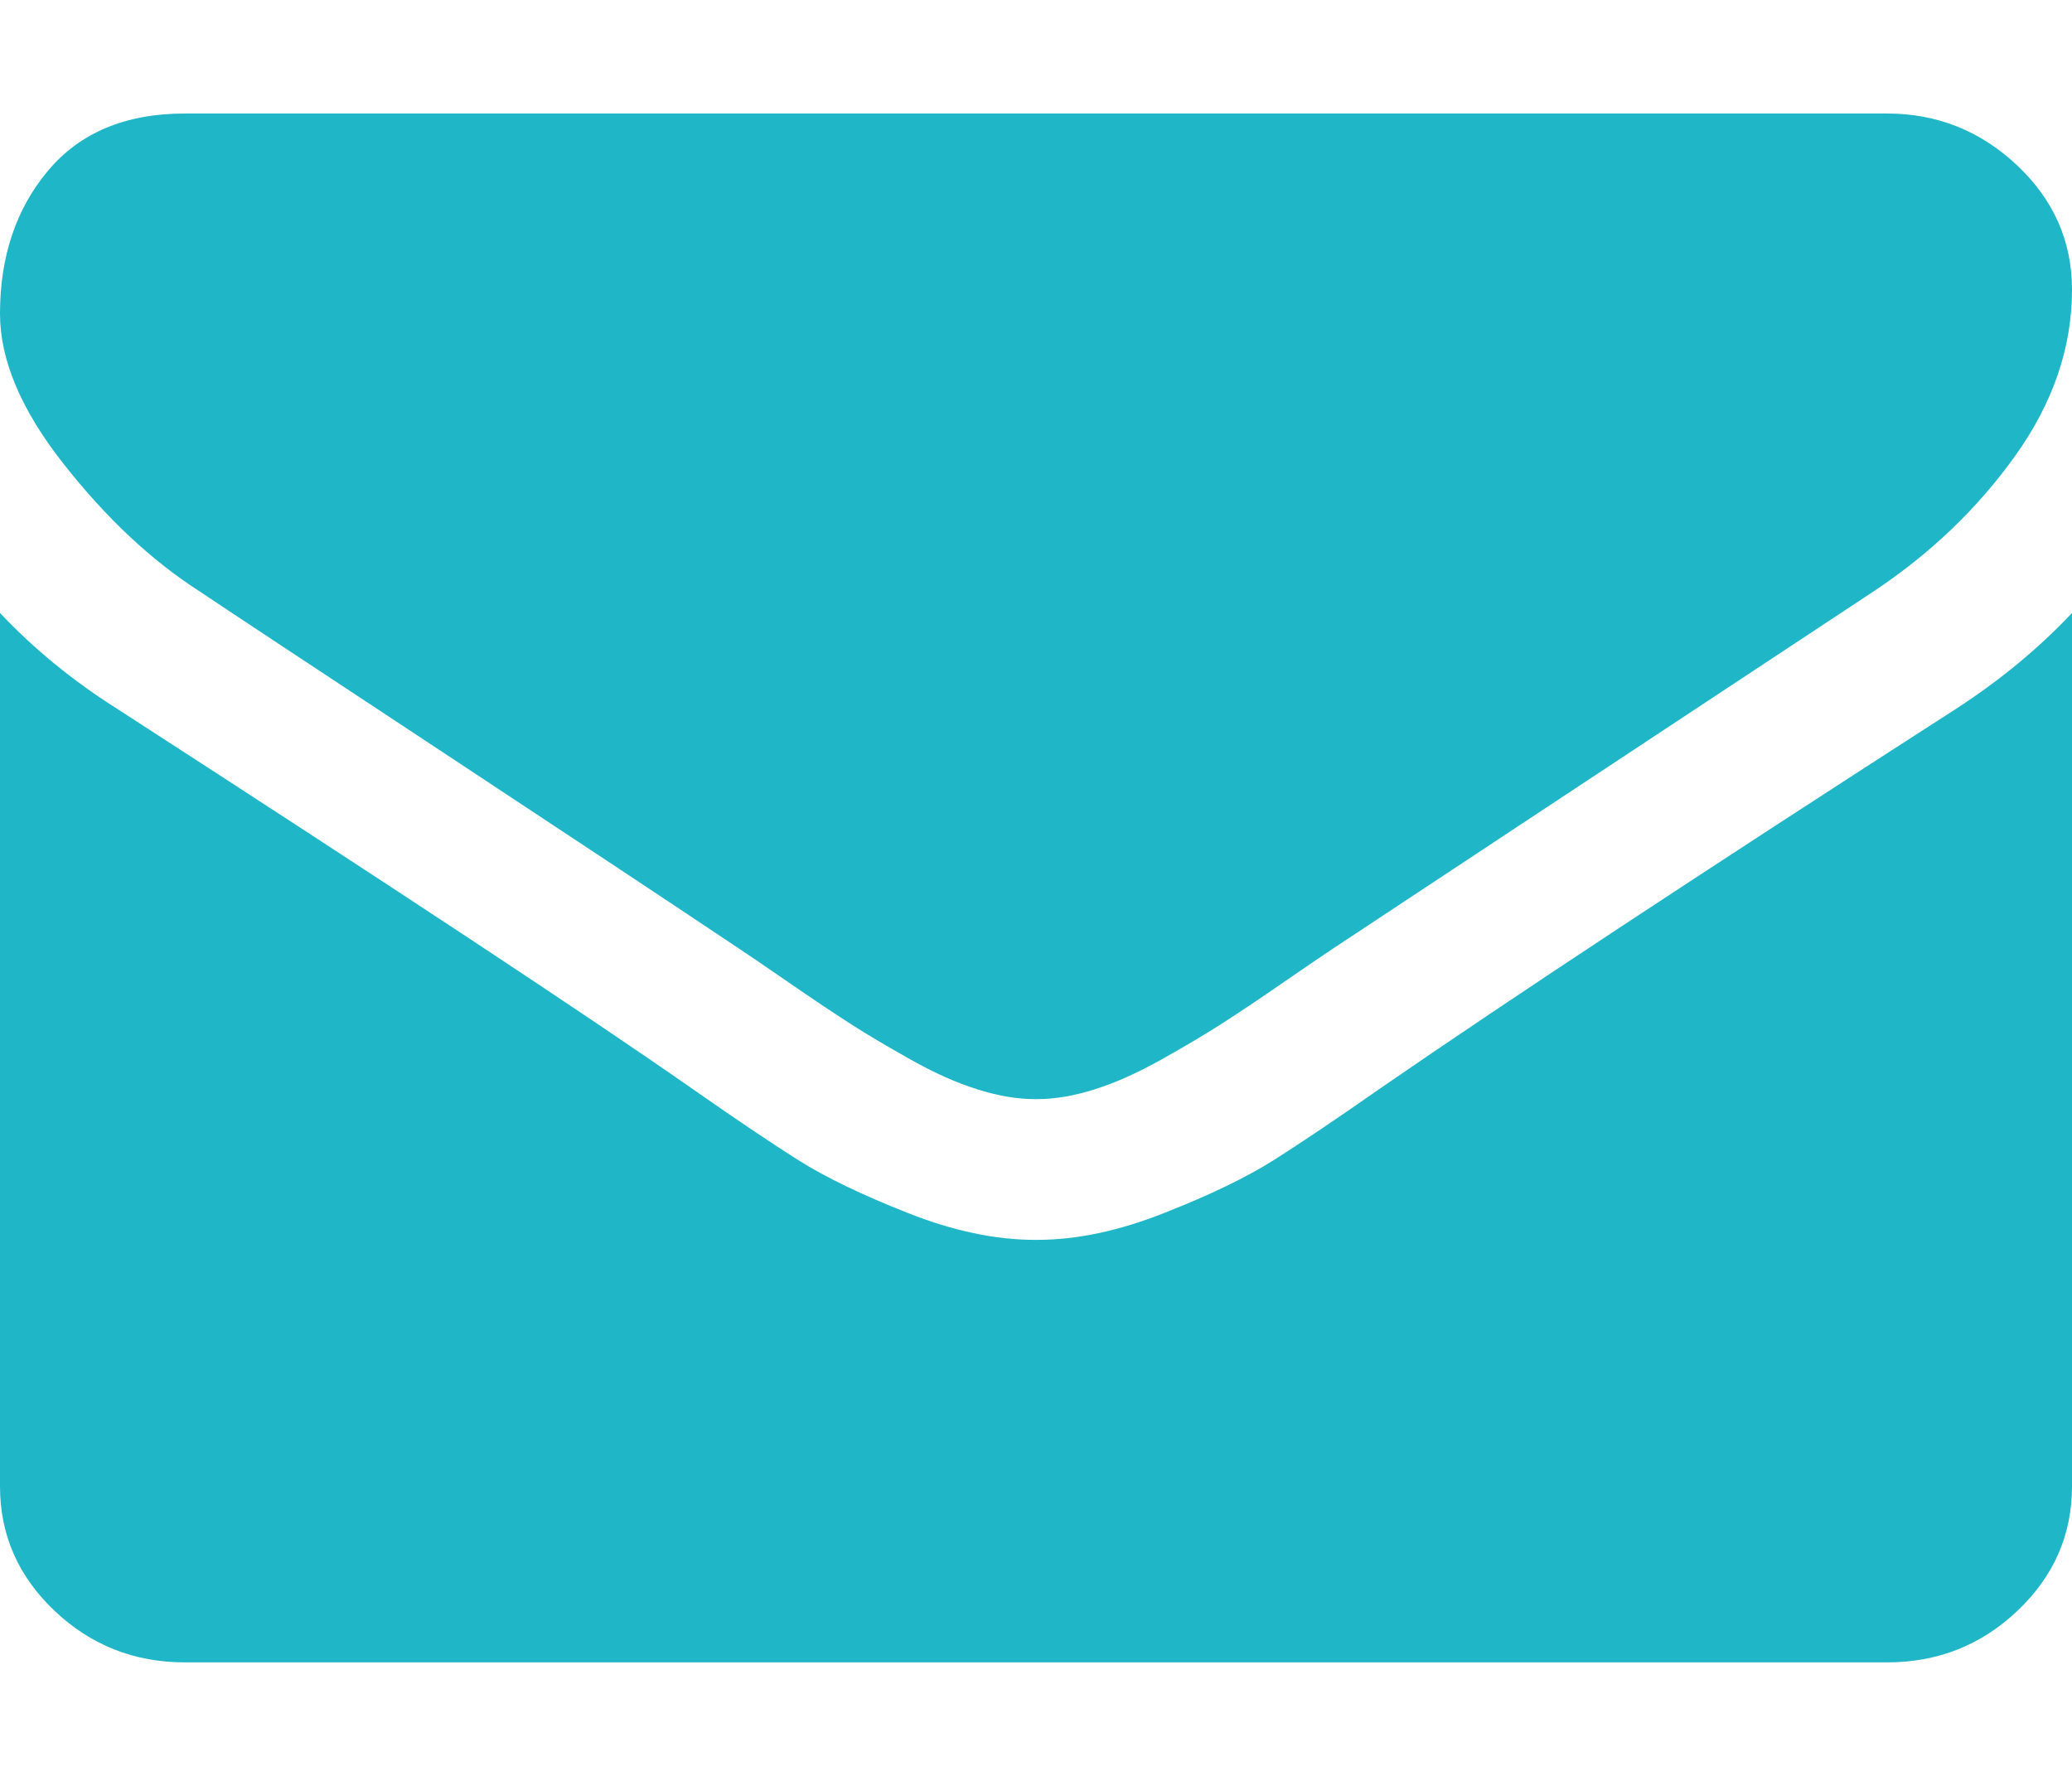
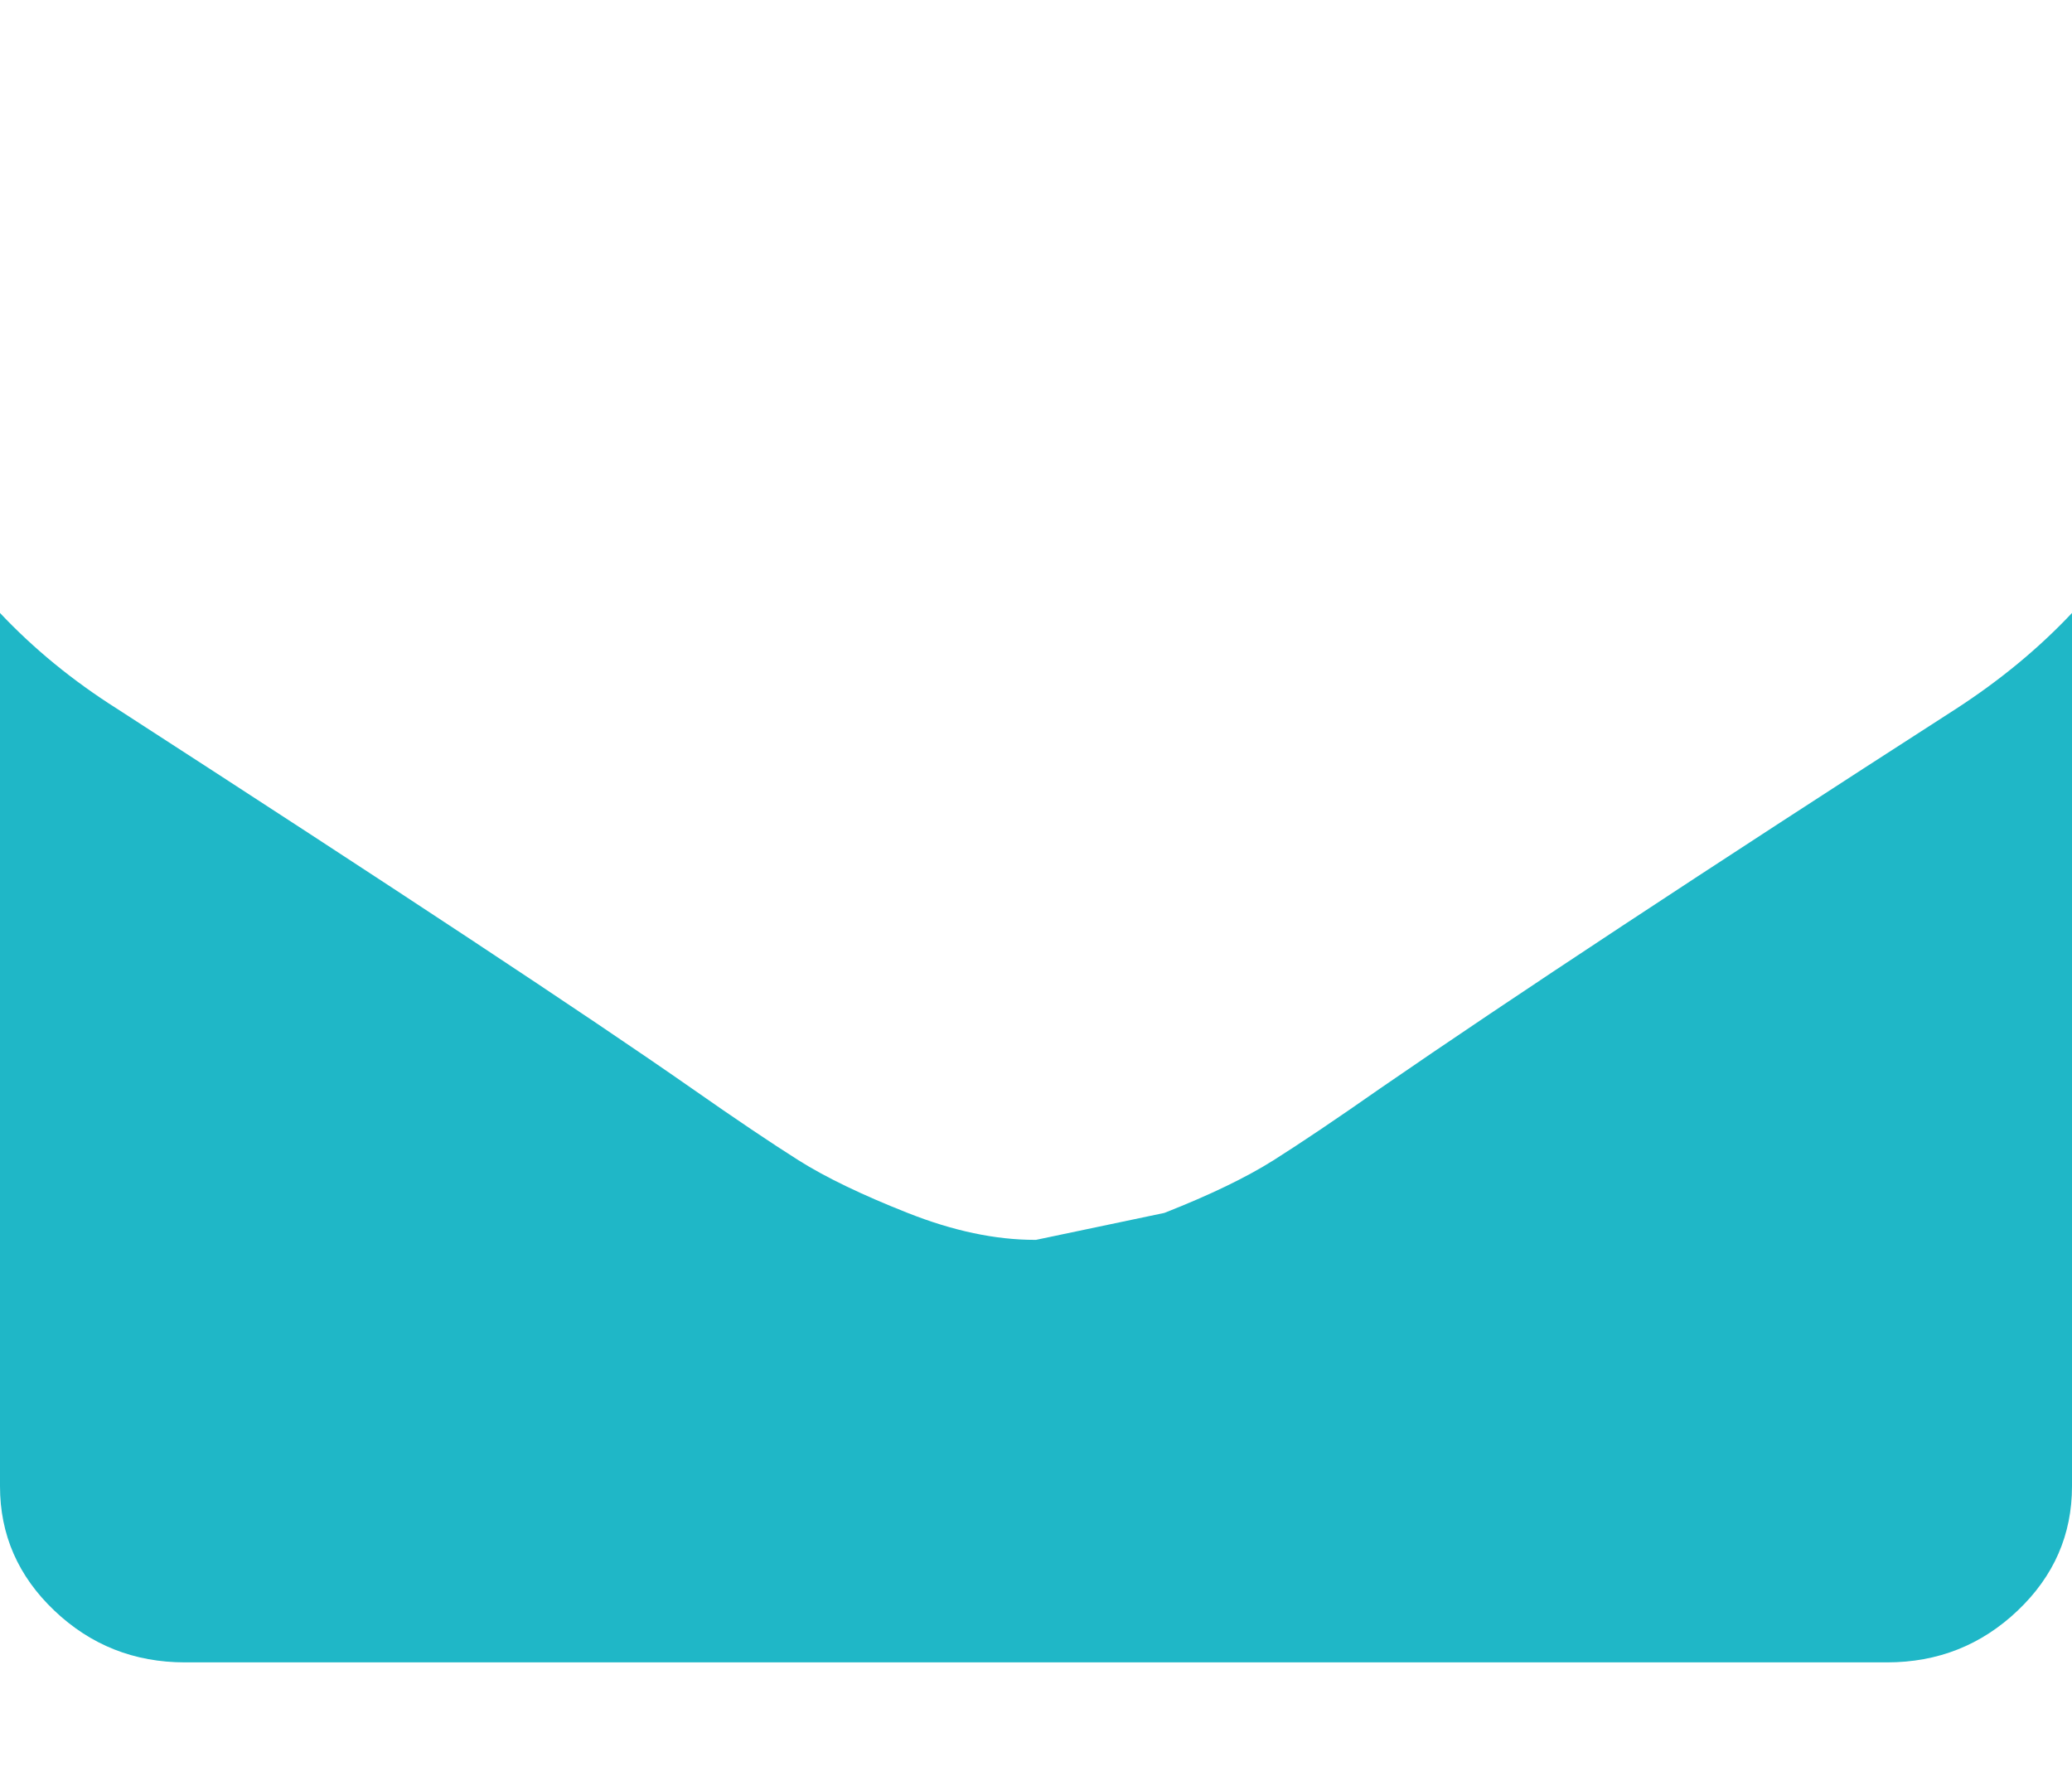
<svg xmlns="http://www.w3.org/2000/svg" width="14px" height="12px" viewBox="0 0 14 12" version="1.1">
  <title>Group</title>
  <desc>Created with Sketch.</desc>
  <defs />
  <g id="Page-1" stroke="none" stroke-width="1" fill="none" fill-rule="evenodd">
    <g id="Landing" transform="translate(-210, -2812)" fill="#1FB7C7">
      <g id="Group-5" transform="translate(208, 2759)">
        <g id="Group" transform="translate(2, 53)">
-           <path d="M1.344,3.993 C1.521,4.112 2.055,4.465 2.945,5.052 C3.836,5.64 4.518,6.092 4.992,6.409 C5.044,6.443 5.155,6.519 5.324,6.635 C5.493,6.752 5.634,6.846 5.746,6.918 C5.858,6.99 5.993,7.07 6.152,7.159 C6.311,7.249 6.461,7.316 6.601,7.36 C6.742,7.405 6.872,7.427 6.992,7.427 L7,7.427 L7.008,7.427 C7.128,7.427 7.258,7.405 7.399,7.36 C7.539,7.316 7.689,7.248 7.848,7.159 C8.007,7.07 8.142,6.99 8.254,6.918 C8.366,6.846 8.507,6.752 8.676,6.635 C8.845,6.519 8.956,6.443 9.008,6.409 C9.487,6.092 10.706,5.286 12.664,3.993 C13.044,3.74 13.362,3.436 13.617,3.079 C13.872,2.722 14,2.348 14,1.957 C14,1.63 13.876,1.35 13.629,1.117 C13.381,0.884 13.088,0.767 12.75,0.767 L1.25,0.767 C0.849,0.767 0.54,0.896 0.324,1.154 C0.108,1.412 0,1.734 0,2.12 C0,2.432 0.143,2.771 0.43,3.135 C0.716,3.499 1.021,3.785 1.344,3.993 L1.344,3.993 Z" id="Shape" />
-           <path d="M13.219,4.788 C11.51,5.888 10.213,6.743 9.328,7.353 C9.031,7.561 8.79,7.723 8.605,7.84 C8.421,7.956 8.175,8.075 7.867,8.196 C7.56,8.318 7.274,8.378 7.008,8.378 L7,8.378 L6.992,8.378 C6.727,8.378 6.44,8.318 6.133,8.196 C5.826,8.075 5.579,7.956 5.395,7.84 C5.21,7.723 4.969,7.561 4.672,7.353 C3.969,6.862 2.674,6.007 0.789,4.788 C0.492,4.6 0.229,4.385 0,4.142 L0,10.043 C0,10.37 0.122,10.65 0.367,10.883 C0.612,11.116 0.906,11.233 1.25,11.233 L12.75,11.233 C13.094,11.233 13.388,11.116 13.633,10.883 C13.878,10.65 14,10.37 14,10.043 L14,4.142 C13.776,4.38 13.516,4.595 13.219,4.788 L13.219,4.788 Z" id="Shape" />
+           <path d="M13.219,4.788 C11.51,5.888 10.213,6.743 9.328,7.353 C9.031,7.561 8.79,7.723 8.605,7.84 C8.421,7.956 8.175,8.075 7.867,8.196 L7,8.378 L6.992,8.378 C6.727,8.378 6.44,8.318 6.133,8.196 C5.826,8.075 5.579,7.956 5.395,7.84 C5.21,7.723 4.969,7.561 4.672,7.353 C3.969,6.862 2.674,6.007 0.789,4.788 C0.492,4.6 0.229,4.385 0,4.142 L0,10.043 C0,10.37 0.122,10.65 0.367,10.883 C0.612,11.116 0.906,11.233 1.25,11.233 L12.75,11.233 C13.094,11.233 13.388,11.116 13.633,10.883 C13.878,10.65 14,10.37 14,10.043 L14,4.142 C13.776,4.38 13.516,4.595 13.219,4.788 L13.219,4.788 Z" id="Shape" />
        </g>
      </g>
    </g>
  </g>
</svg>